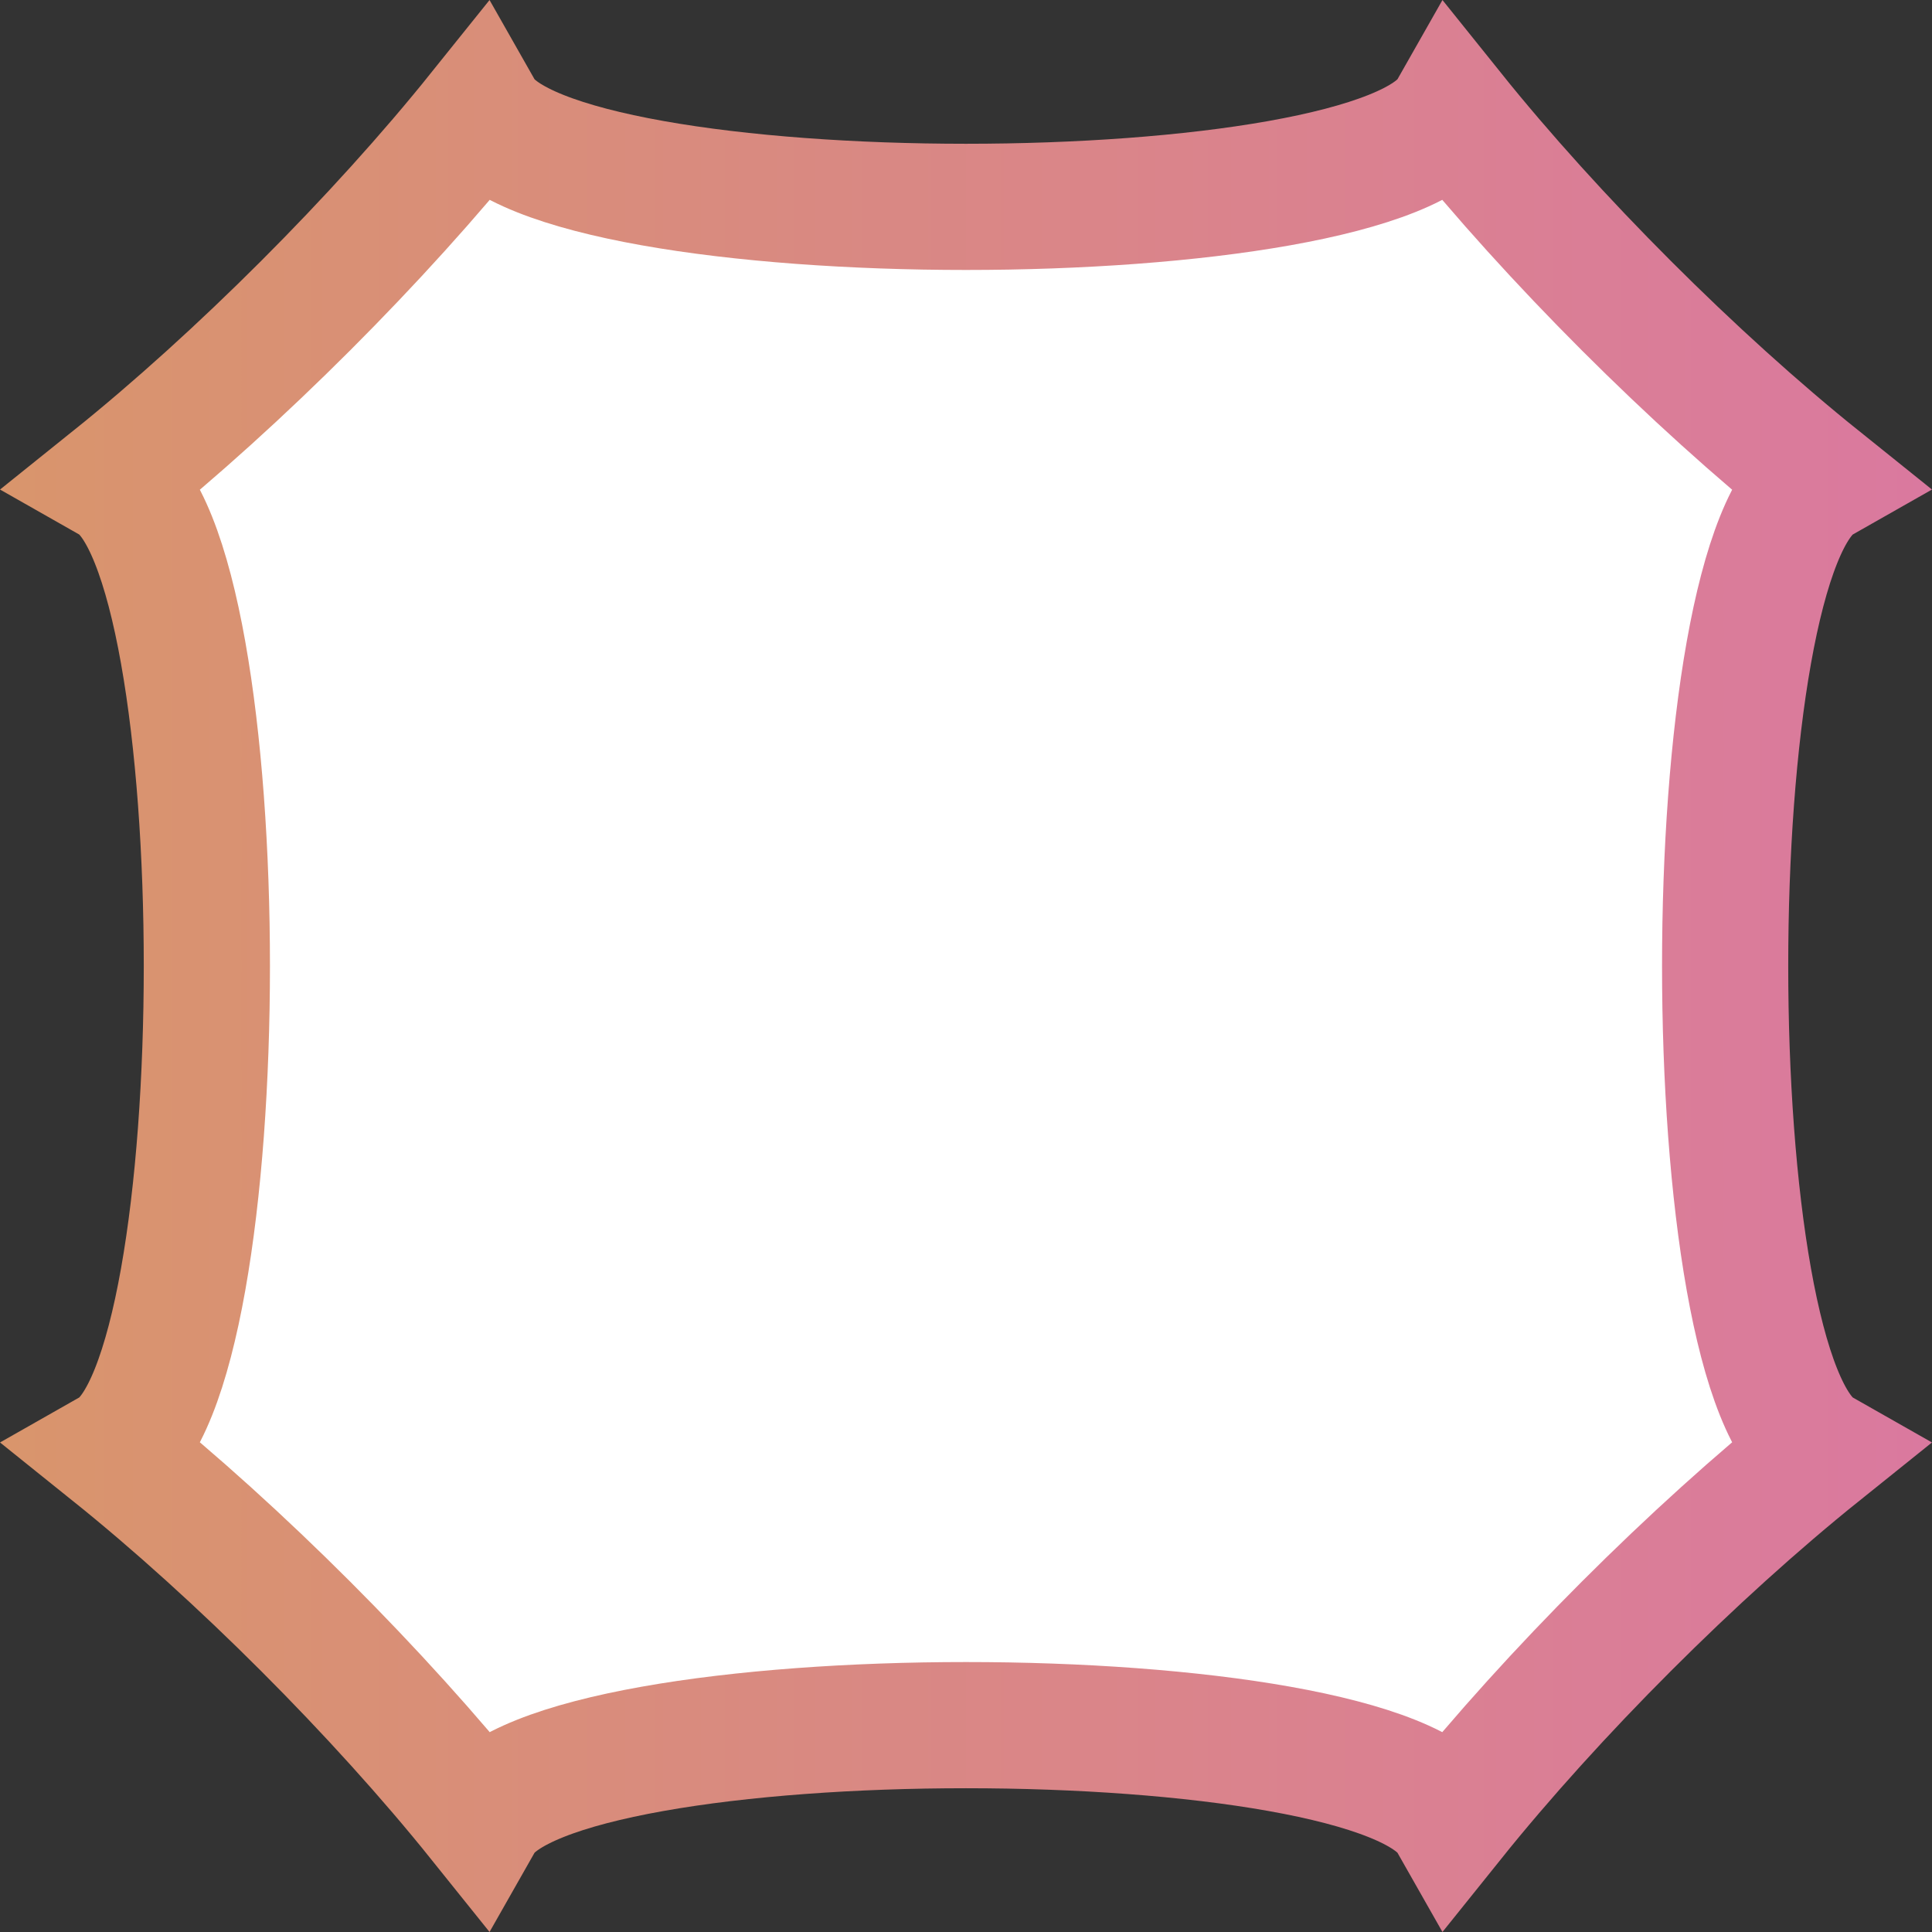
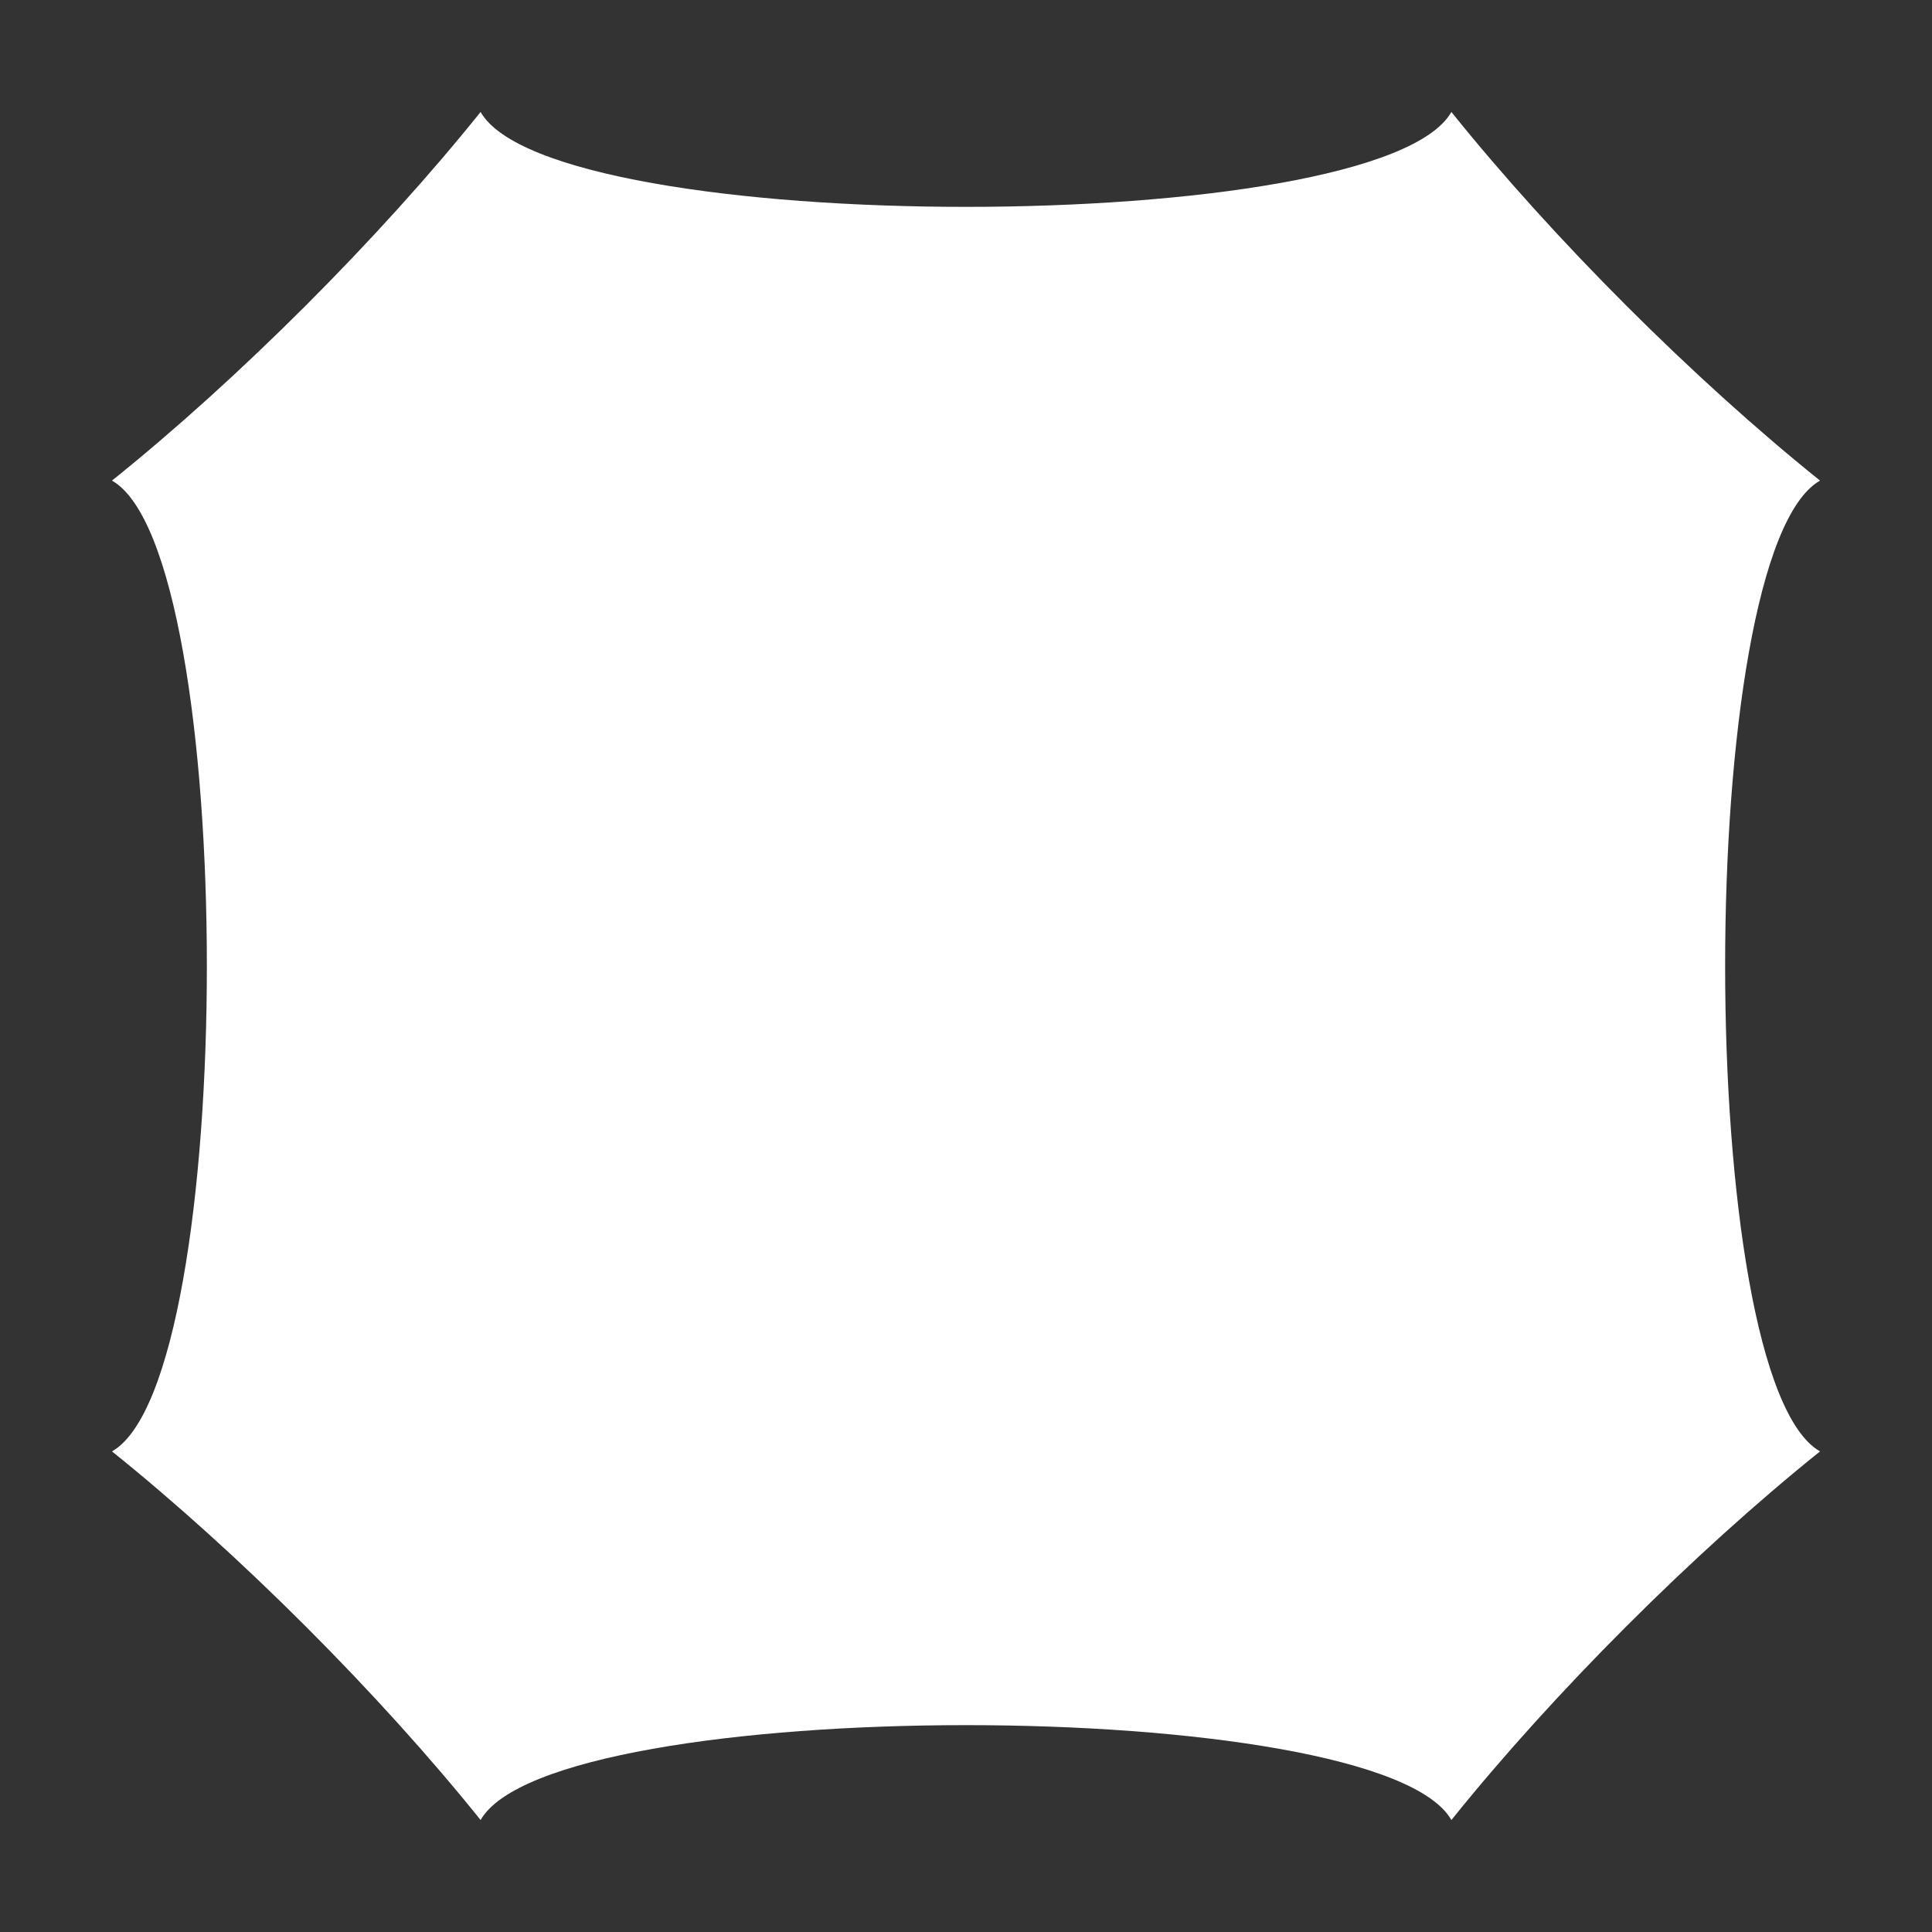
<svg xmlns="http://www.w3.org/2000/svg" id="katman_2" data-name="katman 2" viewBox="0 0 229.66 229.66">
  <rect x="0" y="0" width="229.66" height="229.66" fill="#333333" stroke="none" />
  <defs>
    <style>
      .cls-1 {
        fill: #fff;
      }

      .cls-2 {
        fill: none;
        stroke: url(#Adsız_degrade_2);
        stroke-linecap: round;
        stroke-width: 15px;
      }
    </style>
    <linearGradient id="Adsız_degrade_2" data-name="Adsız degrade 2" x1="0" y1="114.83" x2="229.66" y2="114.83" gradientUnits="userSpaceOnUse">
      <stop offset="0" stop-color="#d9956c" />
      <stop offset="1" stop-color="#da799f" />
    </linearGradient>
  </defs>
  <path class="cls-1" d="M172.53,216.35c-8.55-15.04-106.85-15.04-115.4,0-12.07-15.04-28.78-31.75-43.82-43.82,15.04-8.55,15.04-106.85,0-115.4,15.04-12.07,31.75-28.78,43.82-43.82,8.55,15.04,106.85,15.04,115.4,0,12.07,15.04,28.78,31.75,43.82,43.82-15.04,8.55-15.04,106.85,0,115.4-15.04,12.07-31.75,28.78-43.82,43.82Z" />
-   <path class="cls-2" d="M172.53,216.35c-8.55-15.04-106.85-15.04-115.4,0-12.07-15.04-28.78-31.75-43.82-43.82,15.04-8.55,15.04-106.85,0-115.4,15.04-12.07,31.75-28.78,43.82-43.82,8.55,15.04,106.85,15.04,115.4,0,12.07,15.04,28.78,31.75,43.82,43.82-15.04,8.55-15.04,106.85,0,115.4-15.04,12.07-31.75,28.78-43.82,43.82Z" />
</svg>